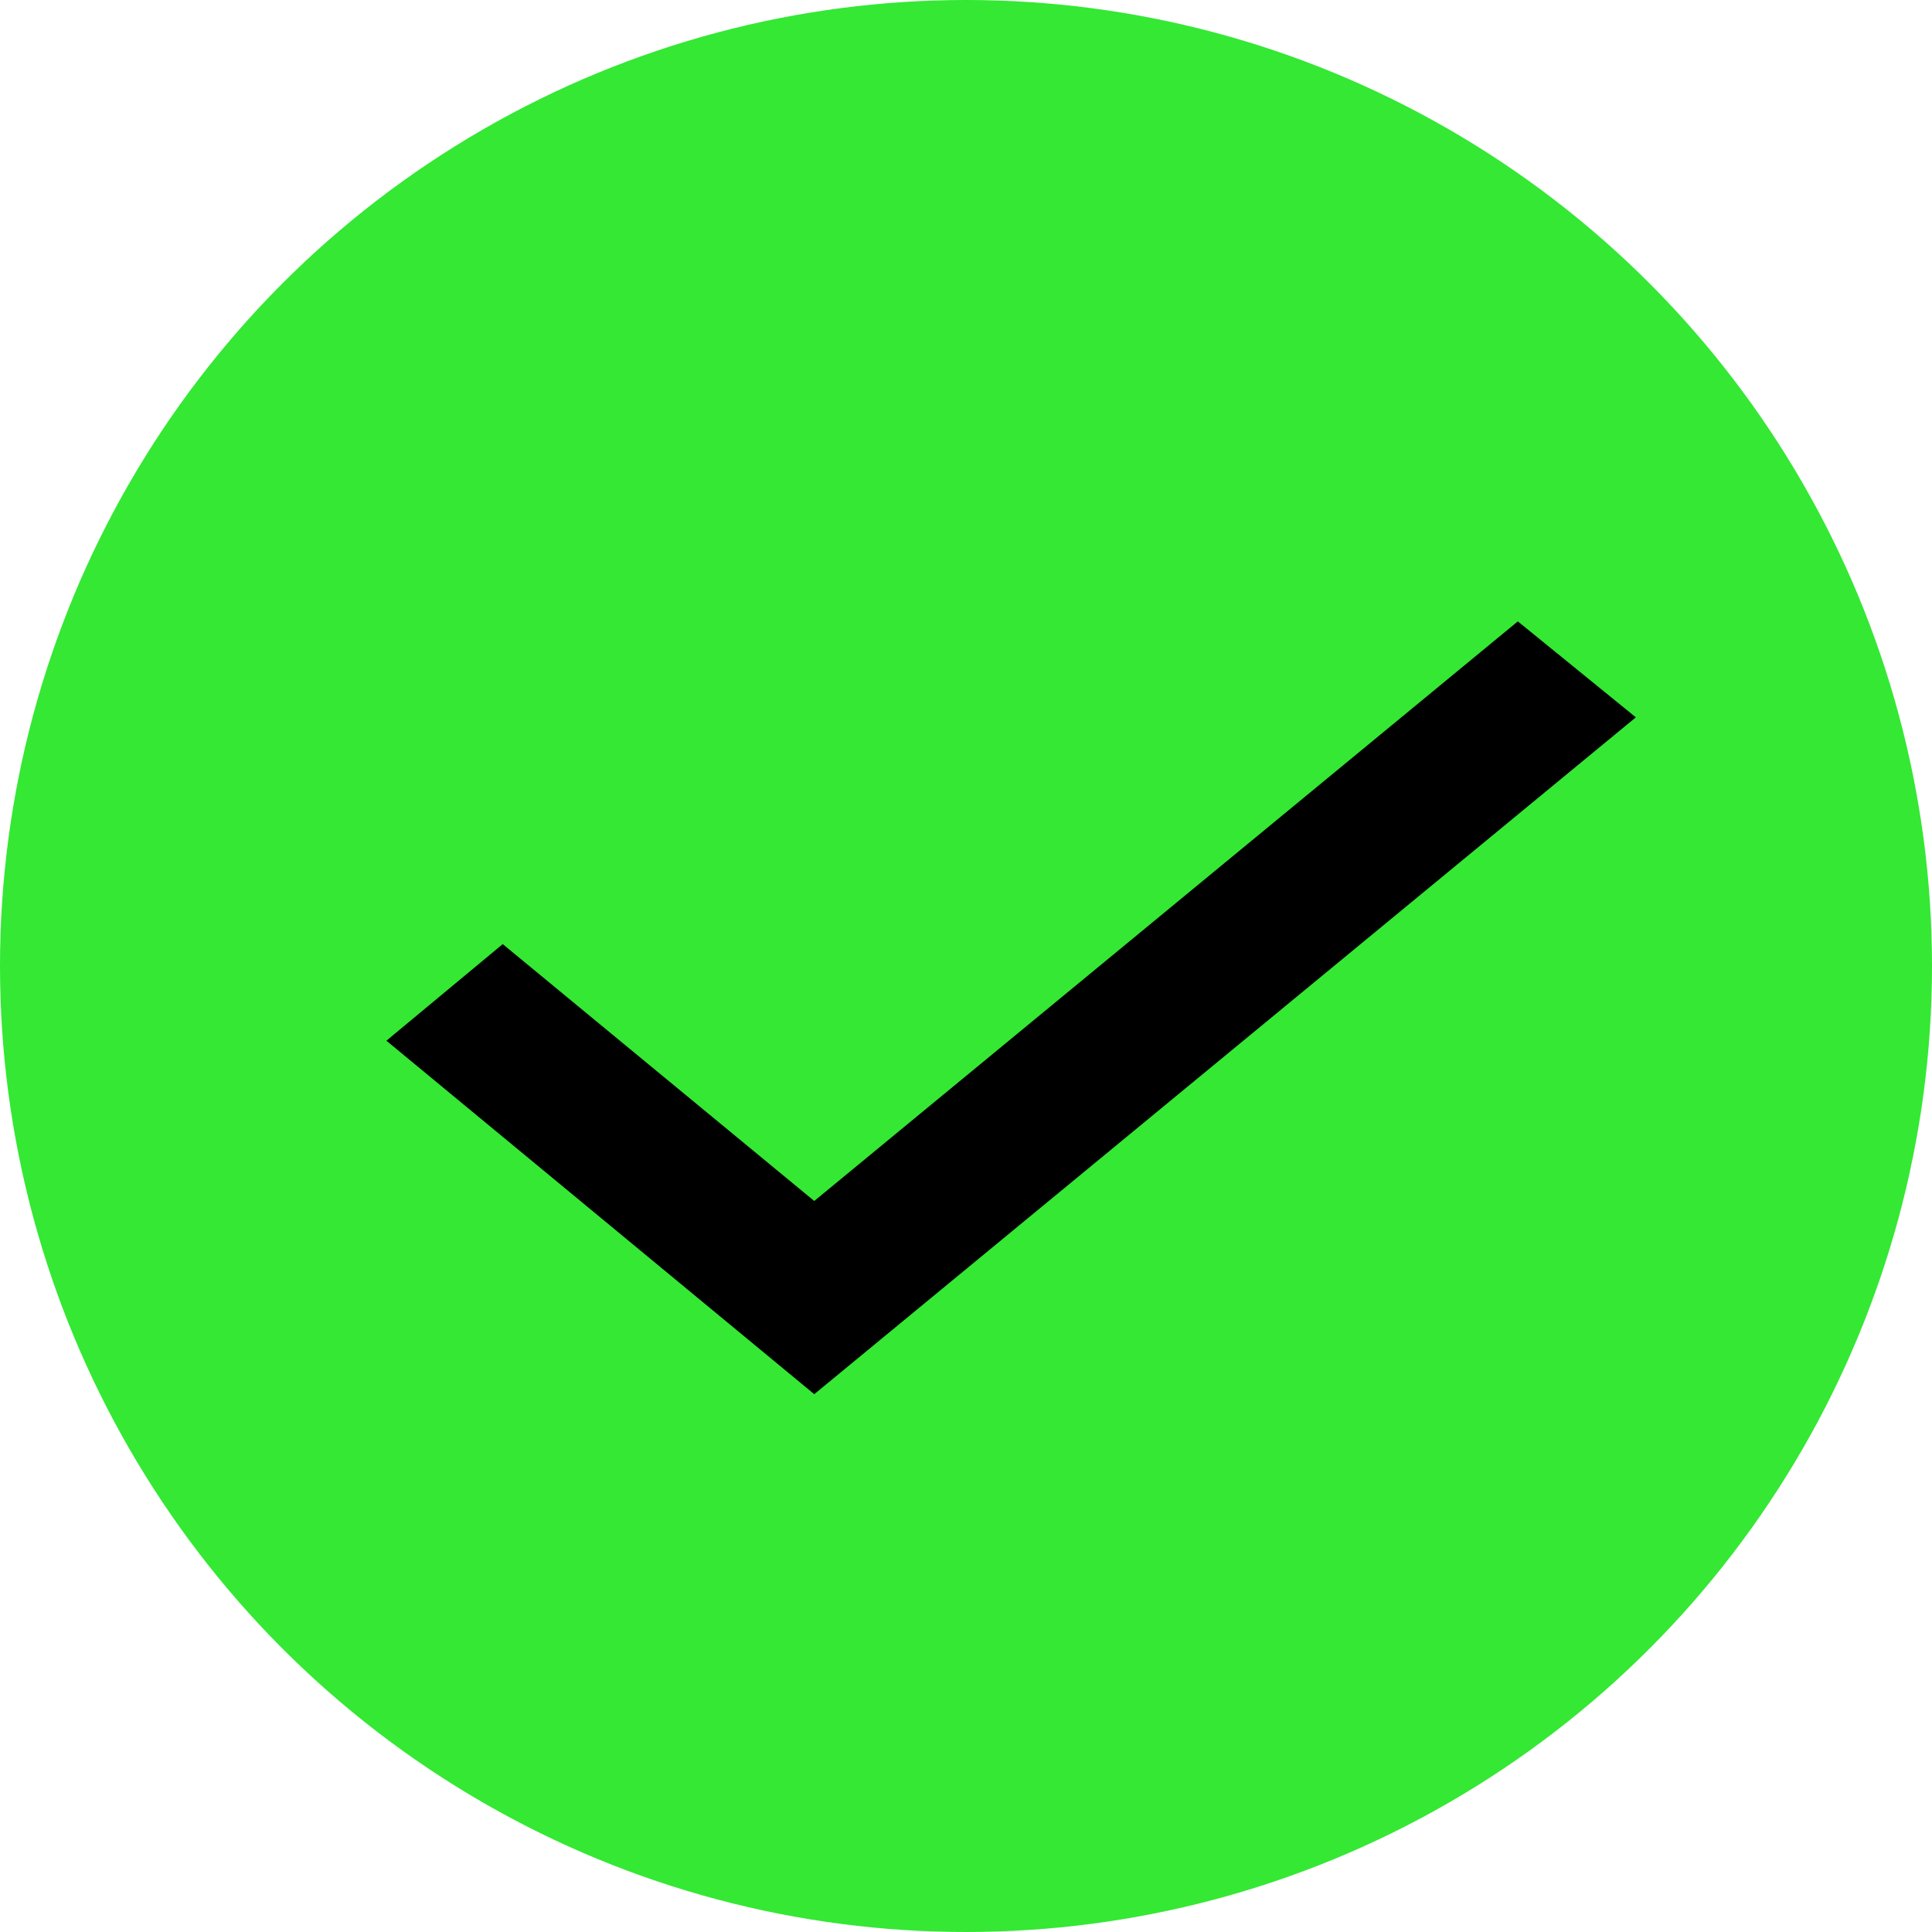
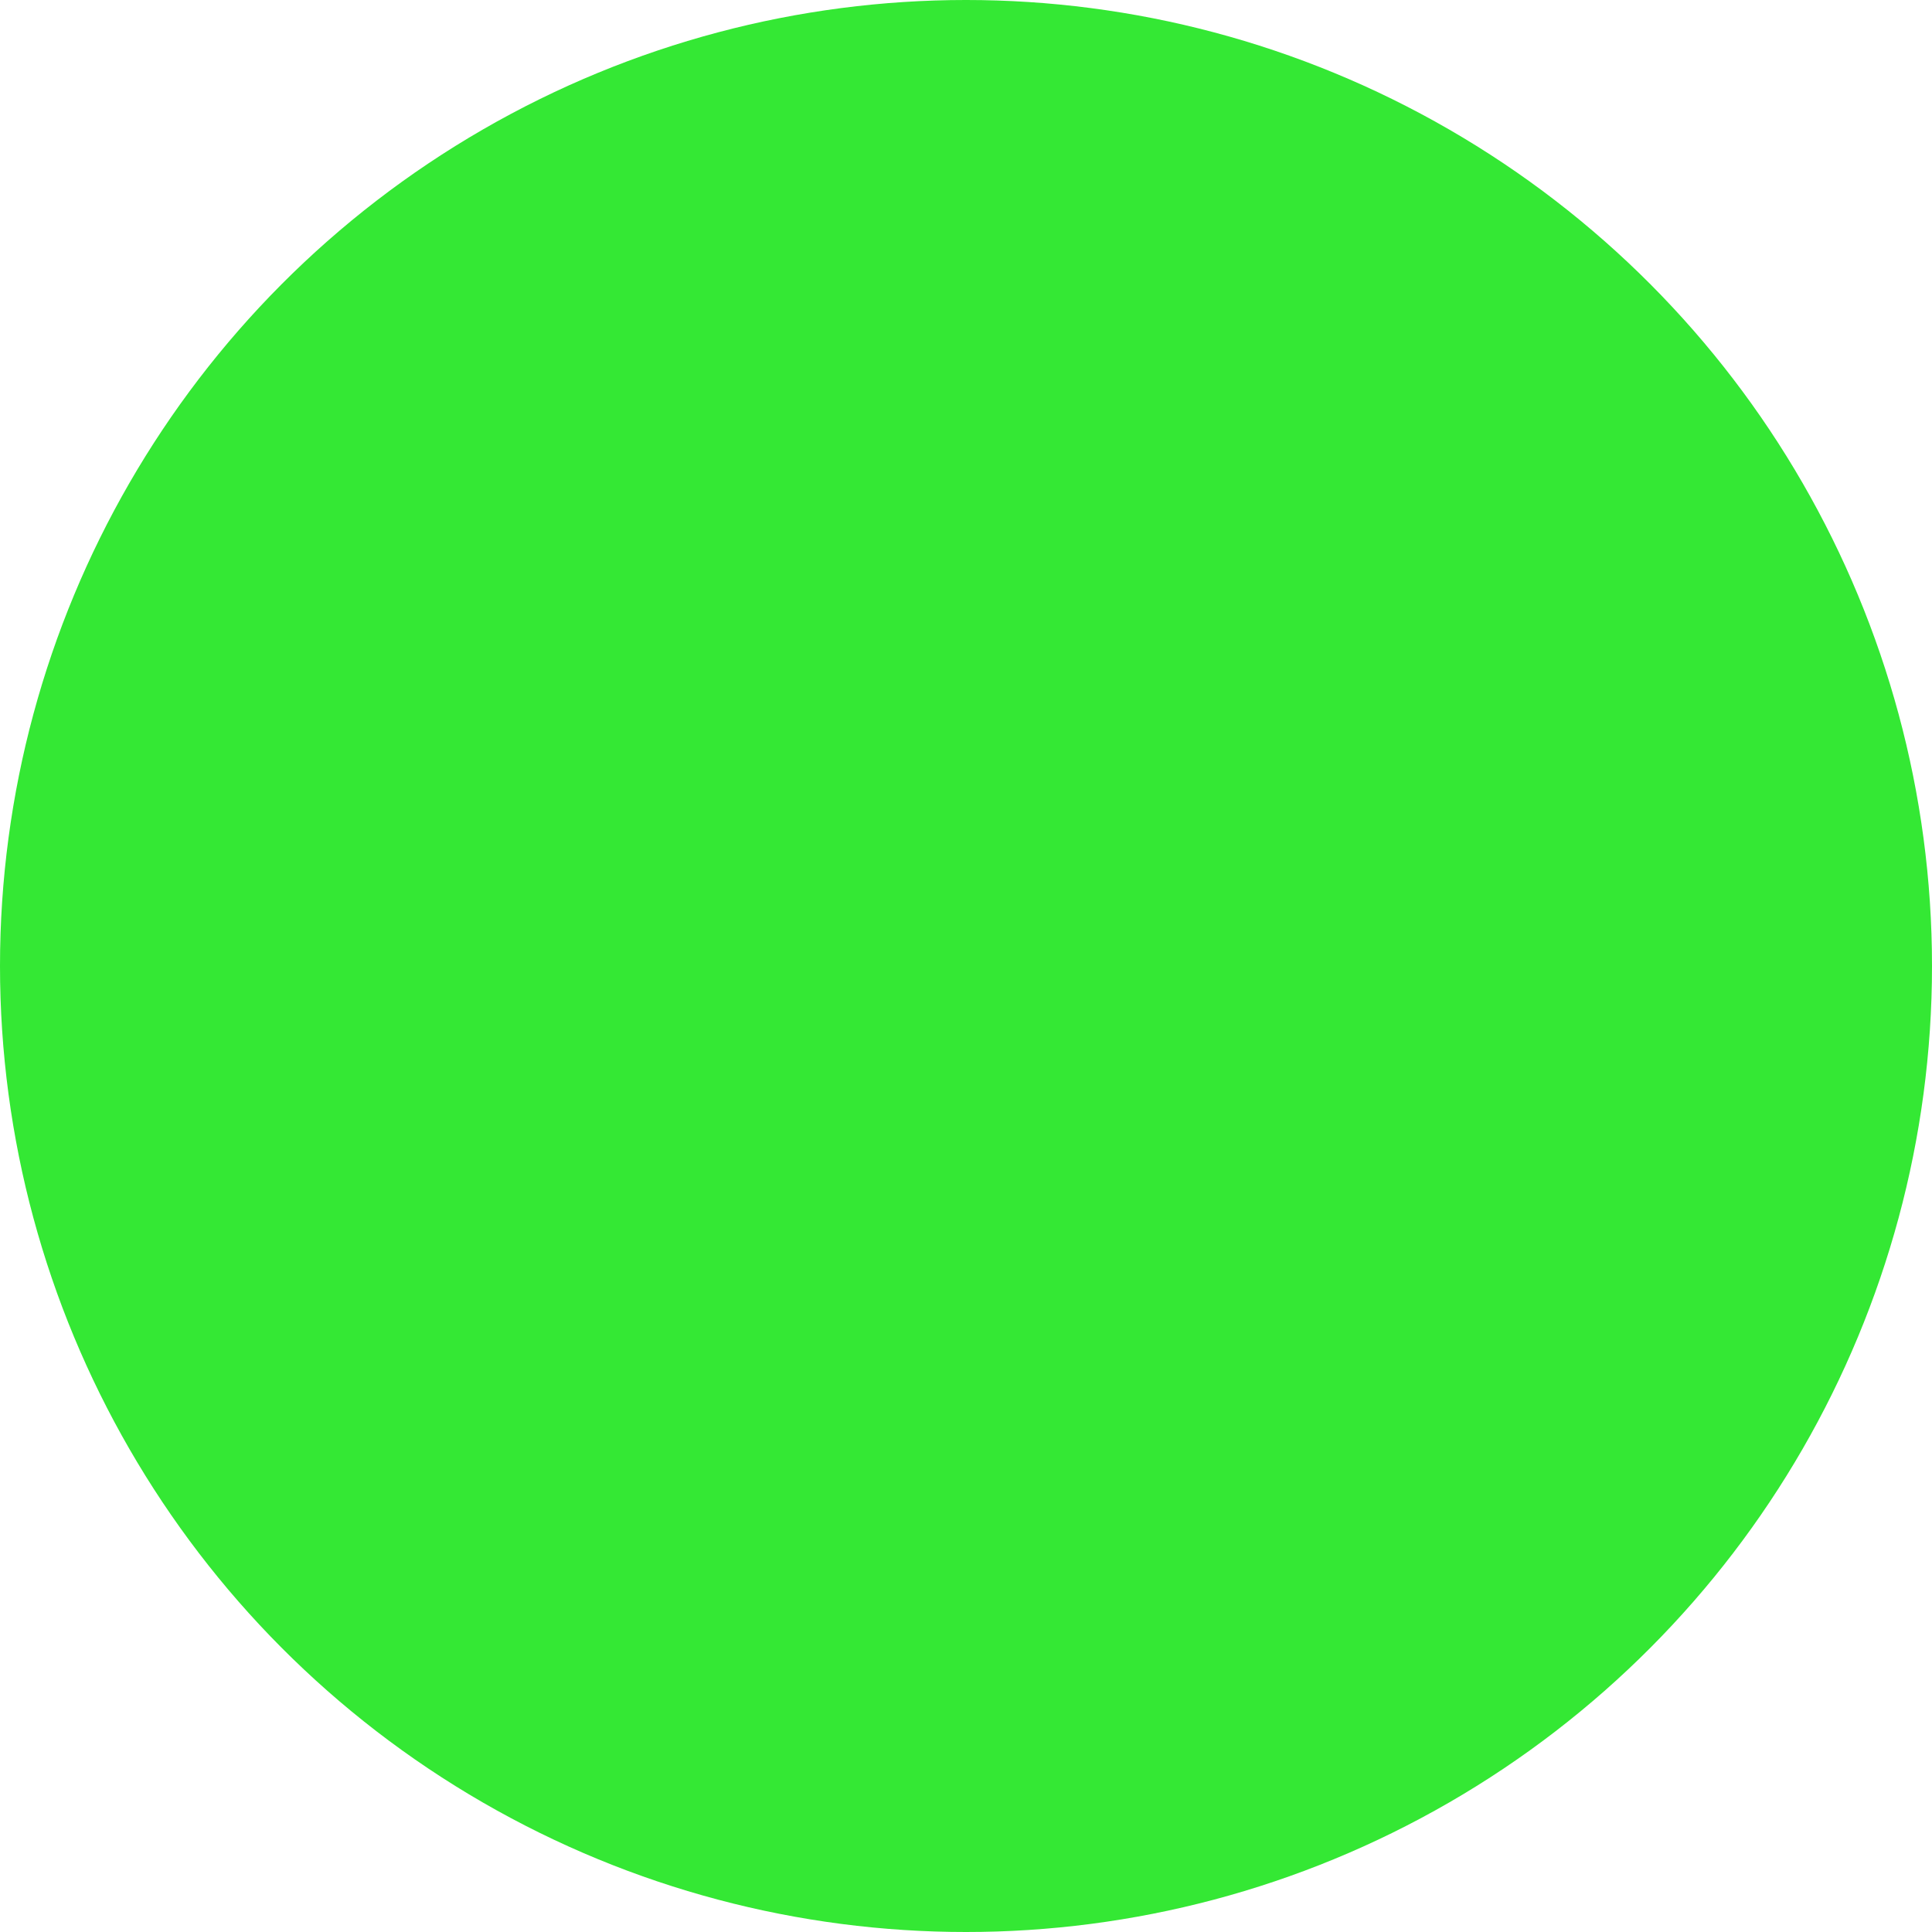
<svg xmlns="http://www.w3.org/2000/svg" width="24" height="24" viewBox="0 0 24 24" fill="none">
  <circle cx="12" cy="12" r="12" fill="#34E834" />
-   <path d="M4.8 12.928L10.115 17.319L20.321 8.911L18.855 7.719L10.115 14.919L6.245 11.728L4.8 12.928Z" fill="black" />
</svg>